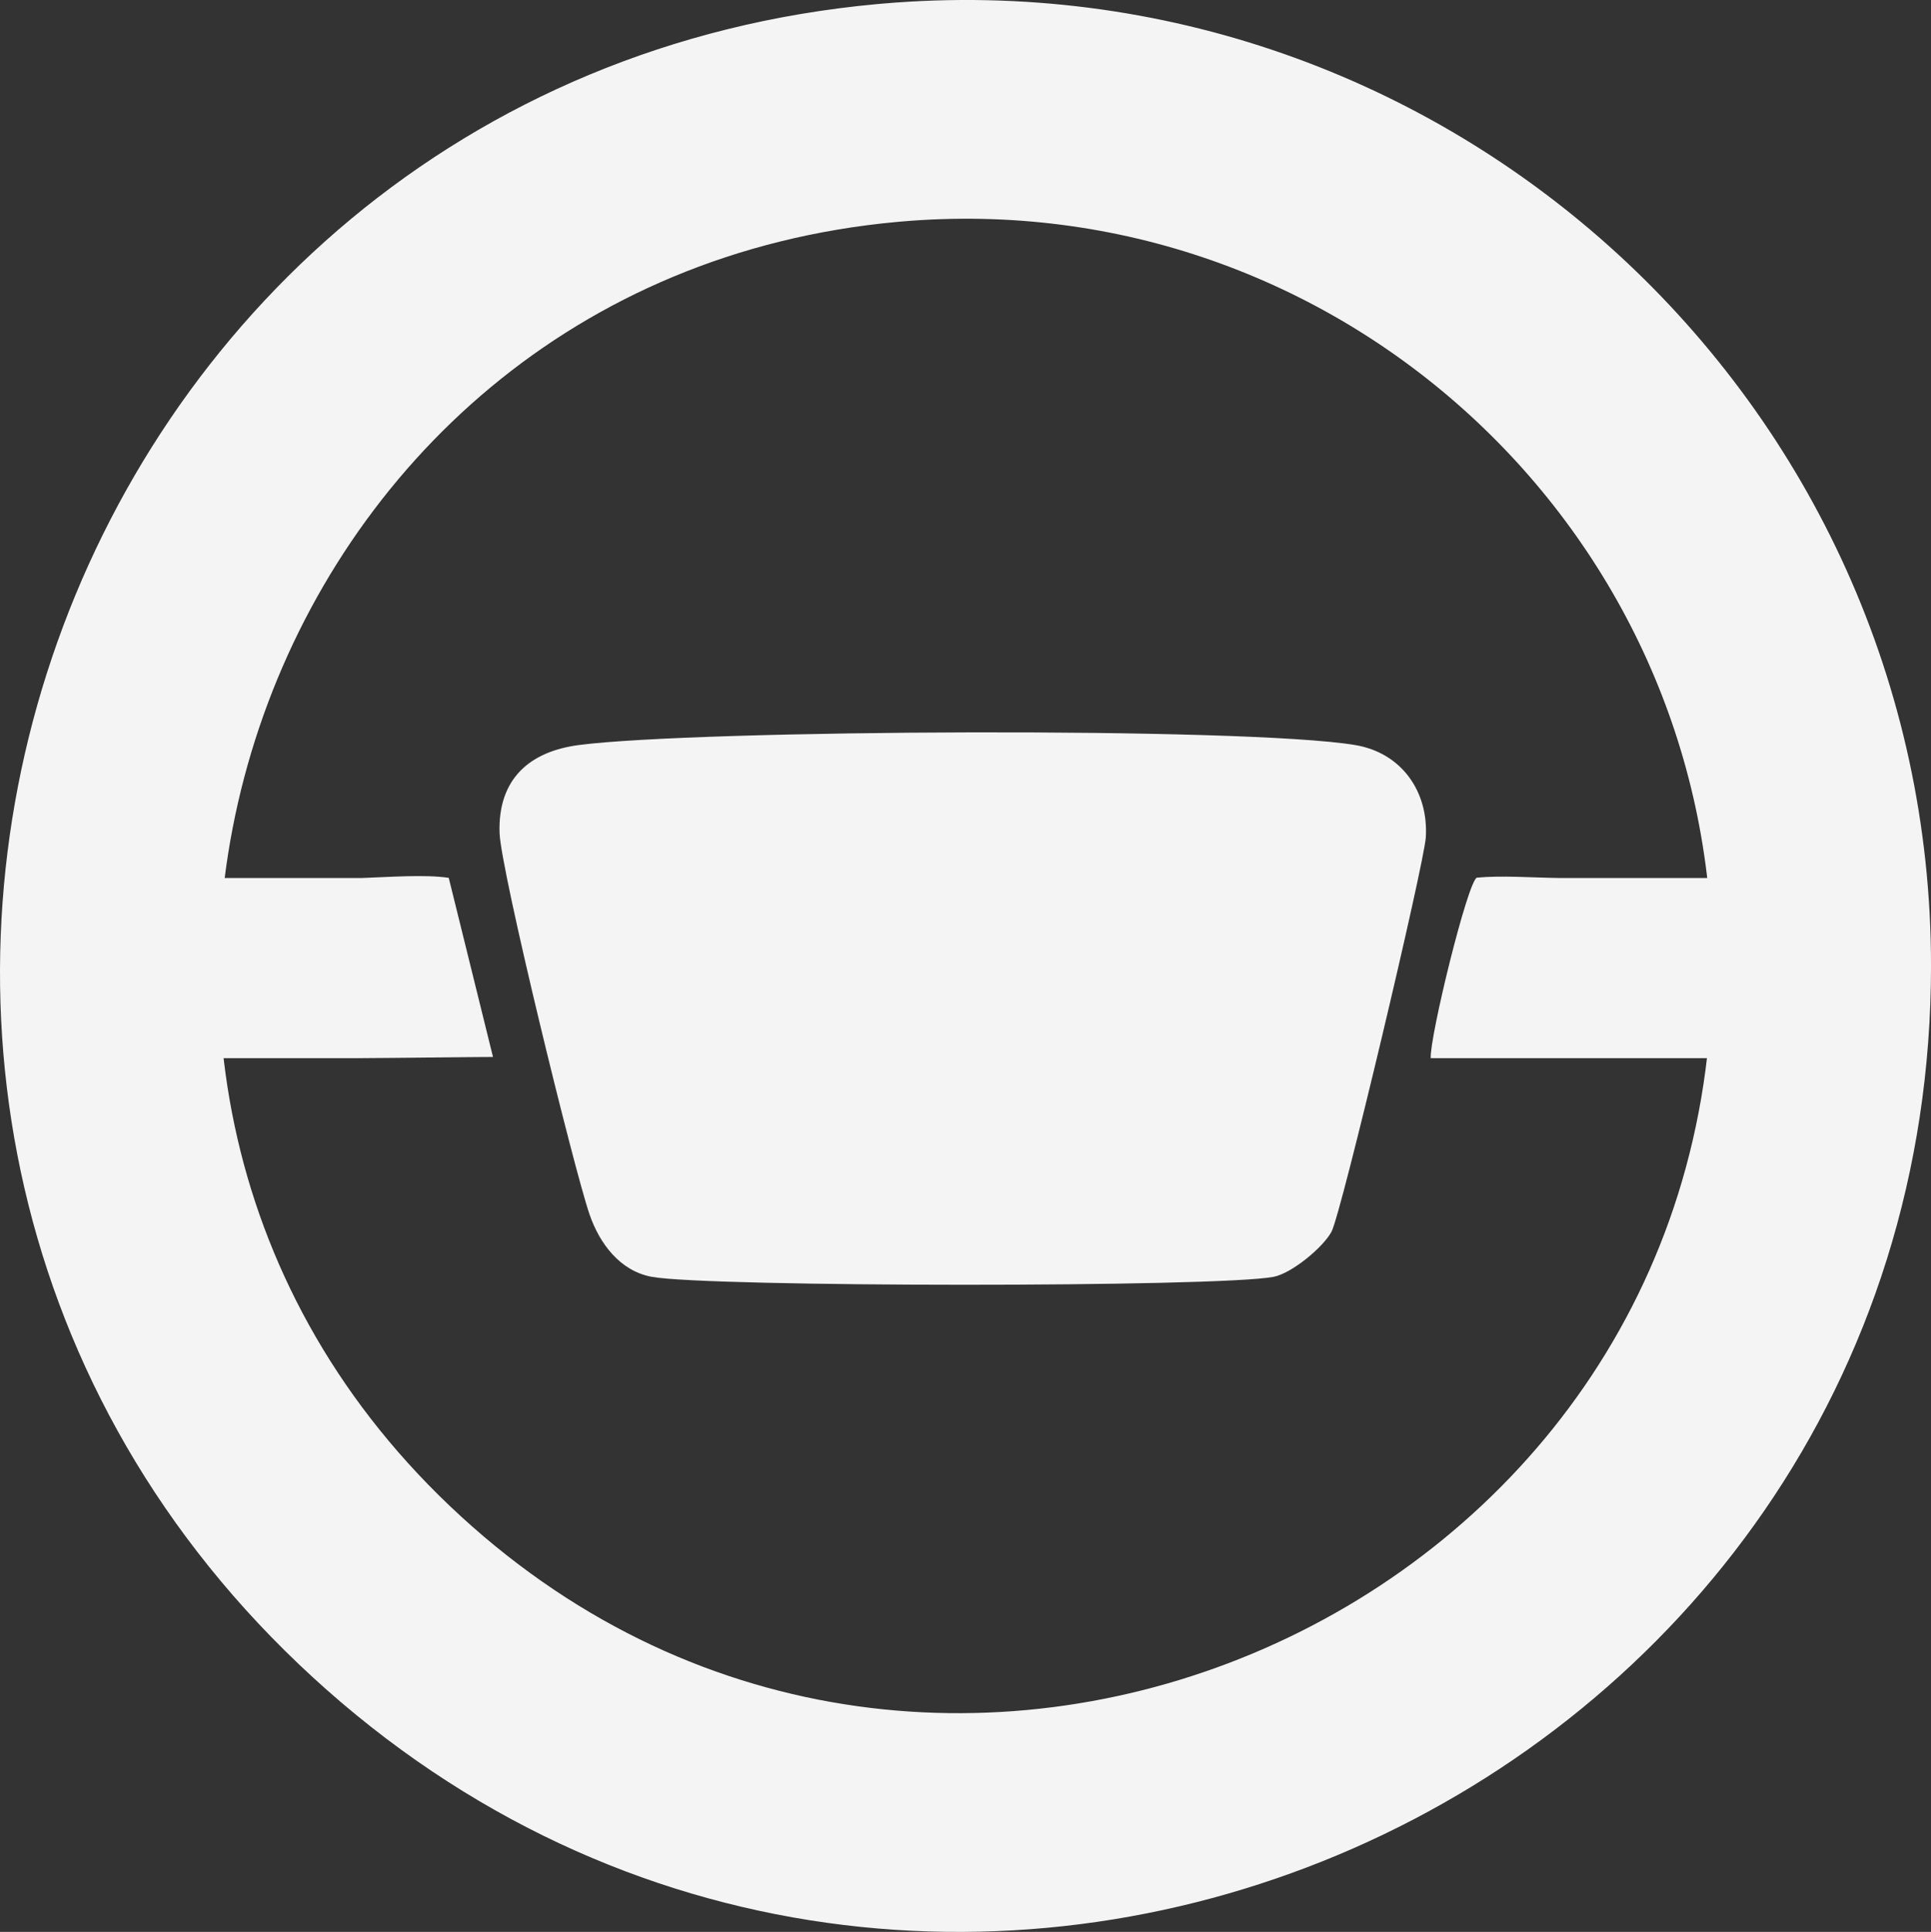
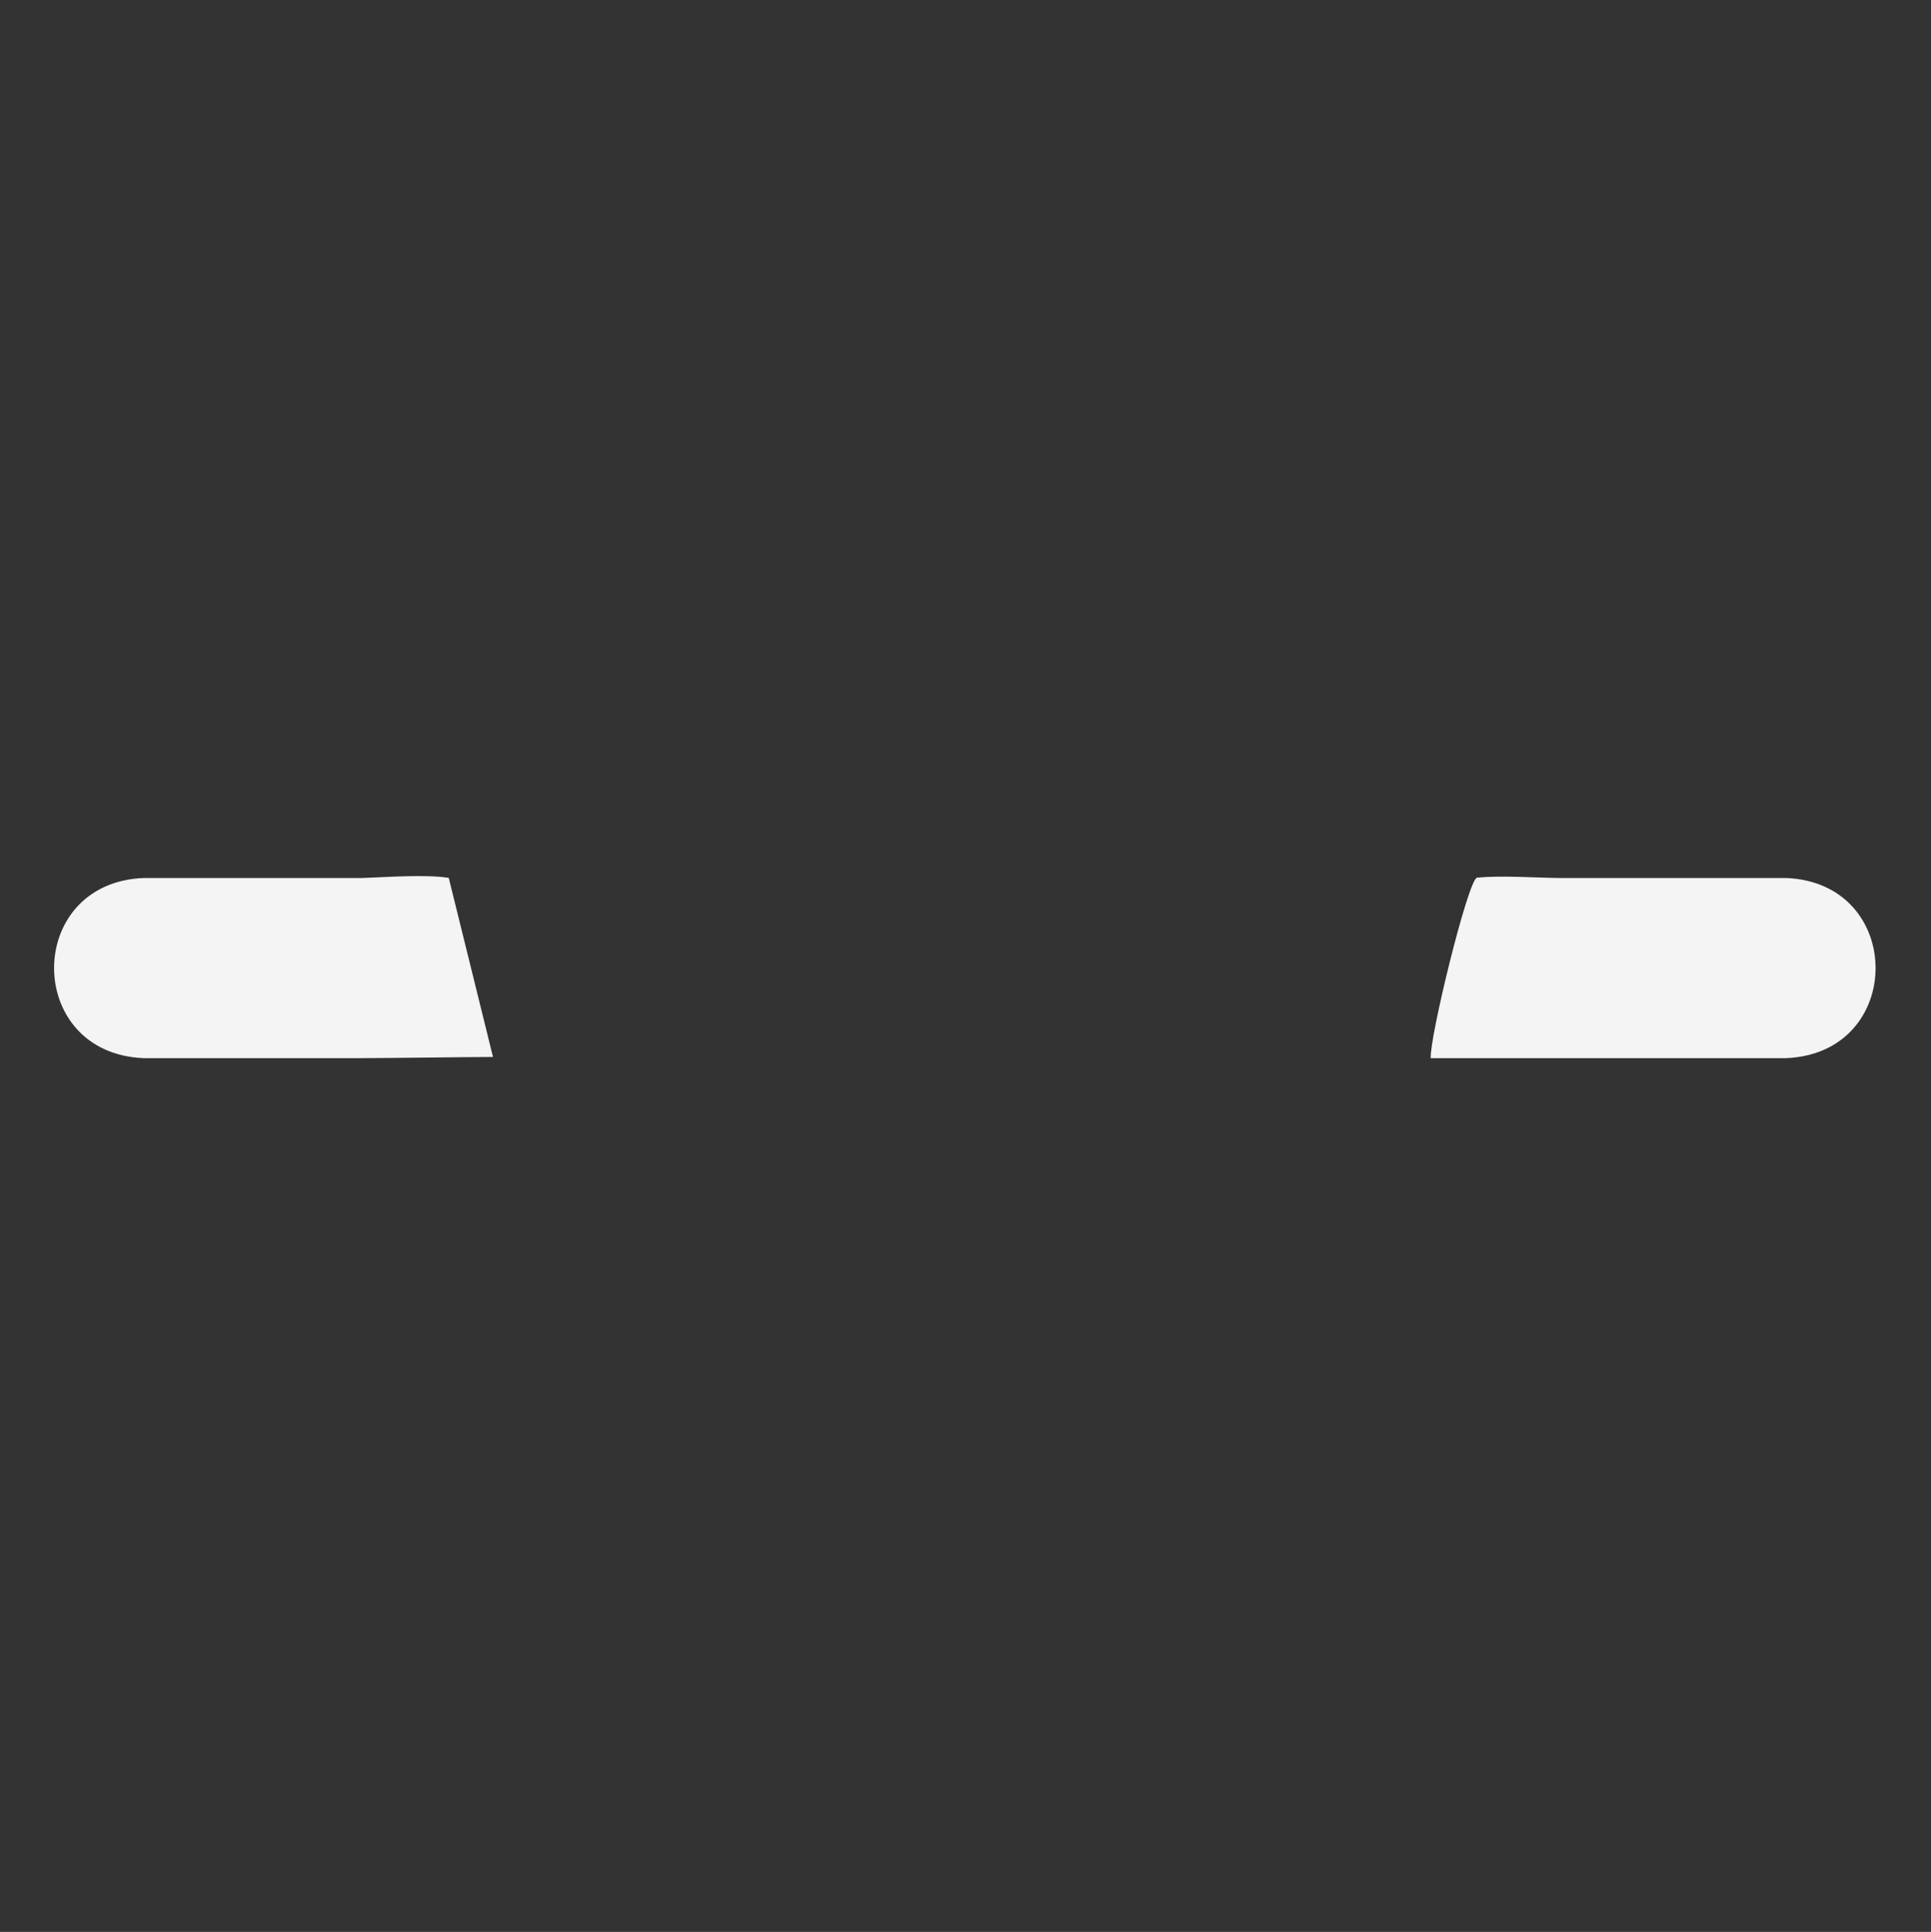
<svg xmlns="http://www.w3.org/2000/svg" id="Layer_1" viewBox="0 0 511.82 512">
  <rect x="0" y="0" width="511.82" height="512" fill="#333333" stroke="none" />
-   <path d="M235.11,29.95c.42-.04.84-.08,1.26-.11,132.44-11.44,246.47,93.16,246.47,226.09,0,196.9-235.24,300.34-380.34,167.23C-42.17,290.45,39.62,47.94,235.11,29.95c.42-.04.84-.08,1.26-.11-.42.04-.84.07-1.26.11Z" style="fill:none; stroke:#f4f4f4; stroke-linecap:round; stroke-linejoin:round; stroke-width:57.97px;" />
-   <path d="M153.44,197.45c31.09-4.06,176.36-4.88,205.73,0,12.29,2.04,19.48,12.29,18.75,24.44-.42,7.04-22.42,99.85-25.01,104.57-2.3,4.21-10.56,11.01-15.34,11.93-14.74,2.84-149.71,2.77-164.81,0-8.41-1.54-13.81-8.78-16.48-16.48-4.13-11.93-23.54-91.18-23.87-101.16-.47-14.31,7.95-21.59,21.03-23.3Z" style="fill:#f4f4f4;" />
  <path d="M473.39,280.43h-60.24c-10.46,0-23.2,0-33.12,0h-.81c-.3-5.59,9.81-46.95,12.24-47.83,6.52-.62,14.73,0,21.69.09h60.24c31.64,1.25,31.67,46.48,0,47.74h0Z" style="fill:#f4f4f4;" />
  <path d="M38.07,232.69h57.97c6.92-.25,16.77-.98,22.9-.04,0,0,4.46,18.04,7.88,31.88,1.44,5.8,2.67,10.82,3.85,15.59-6.91.02-25.57.27-34.62.31h-57.97c-31.64-1.25-31.67-46.48,0-47.74h0Z" style="fill:#f4f4f4;" />
</svg>